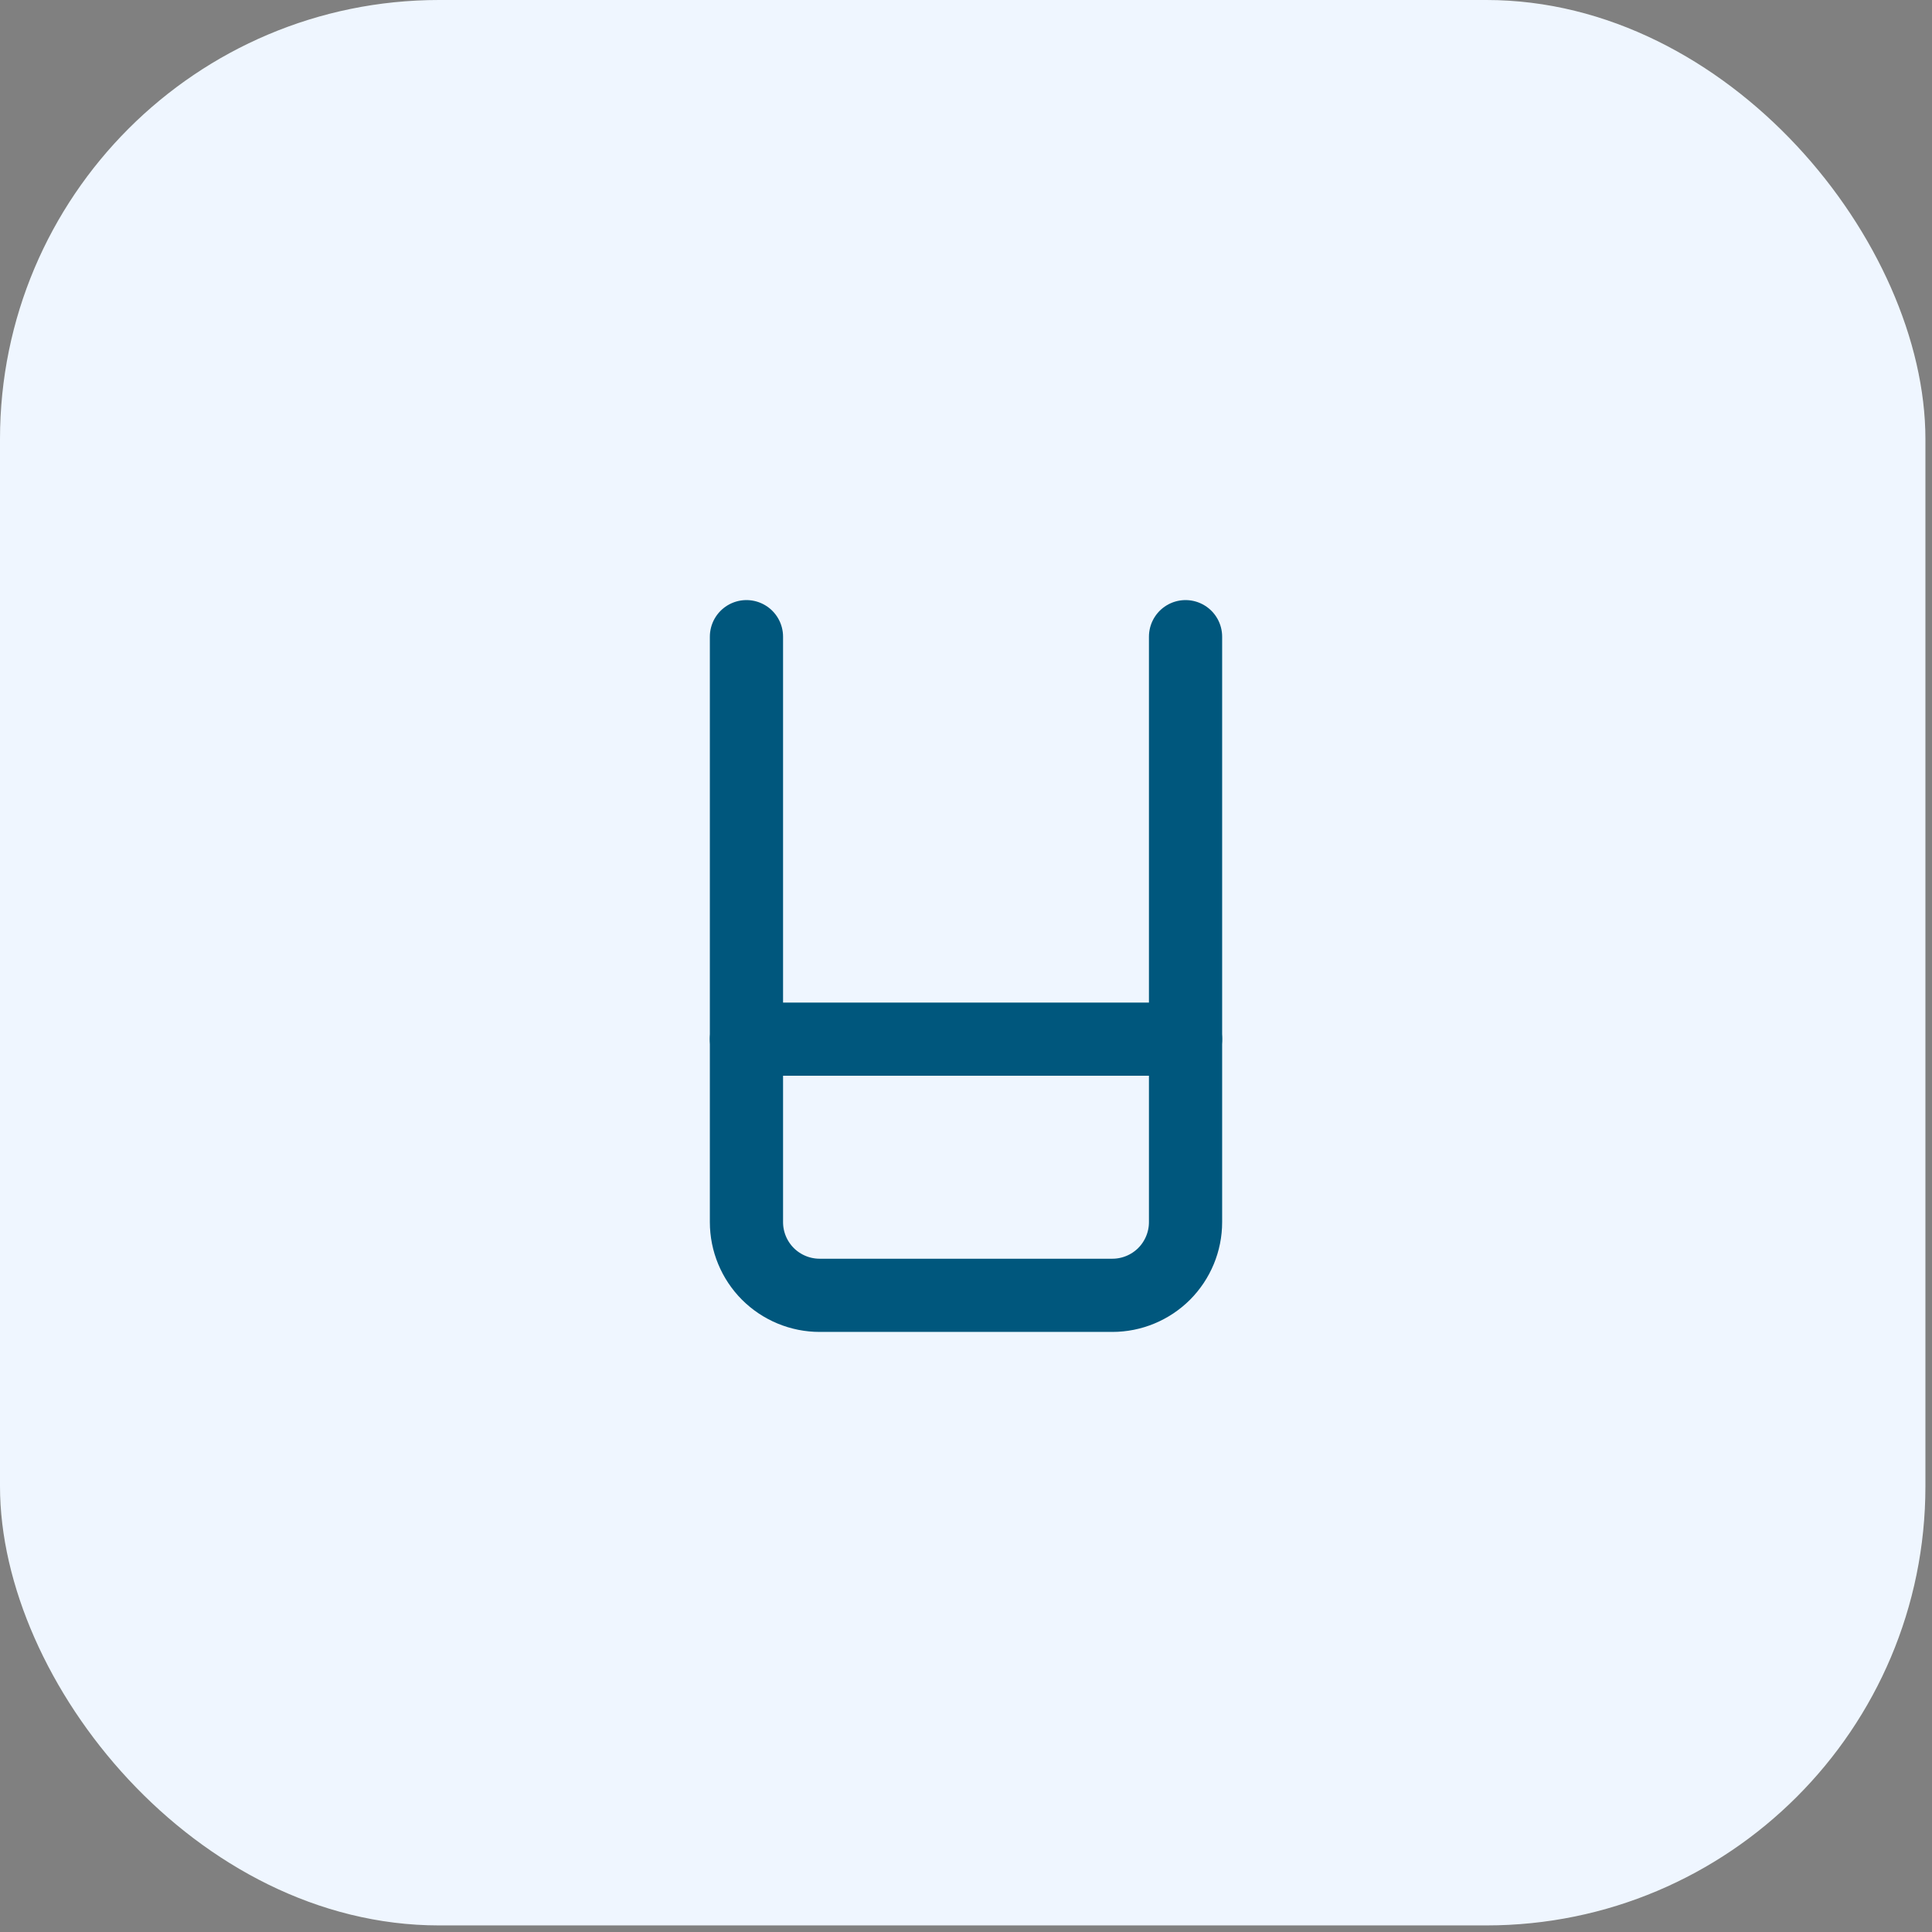
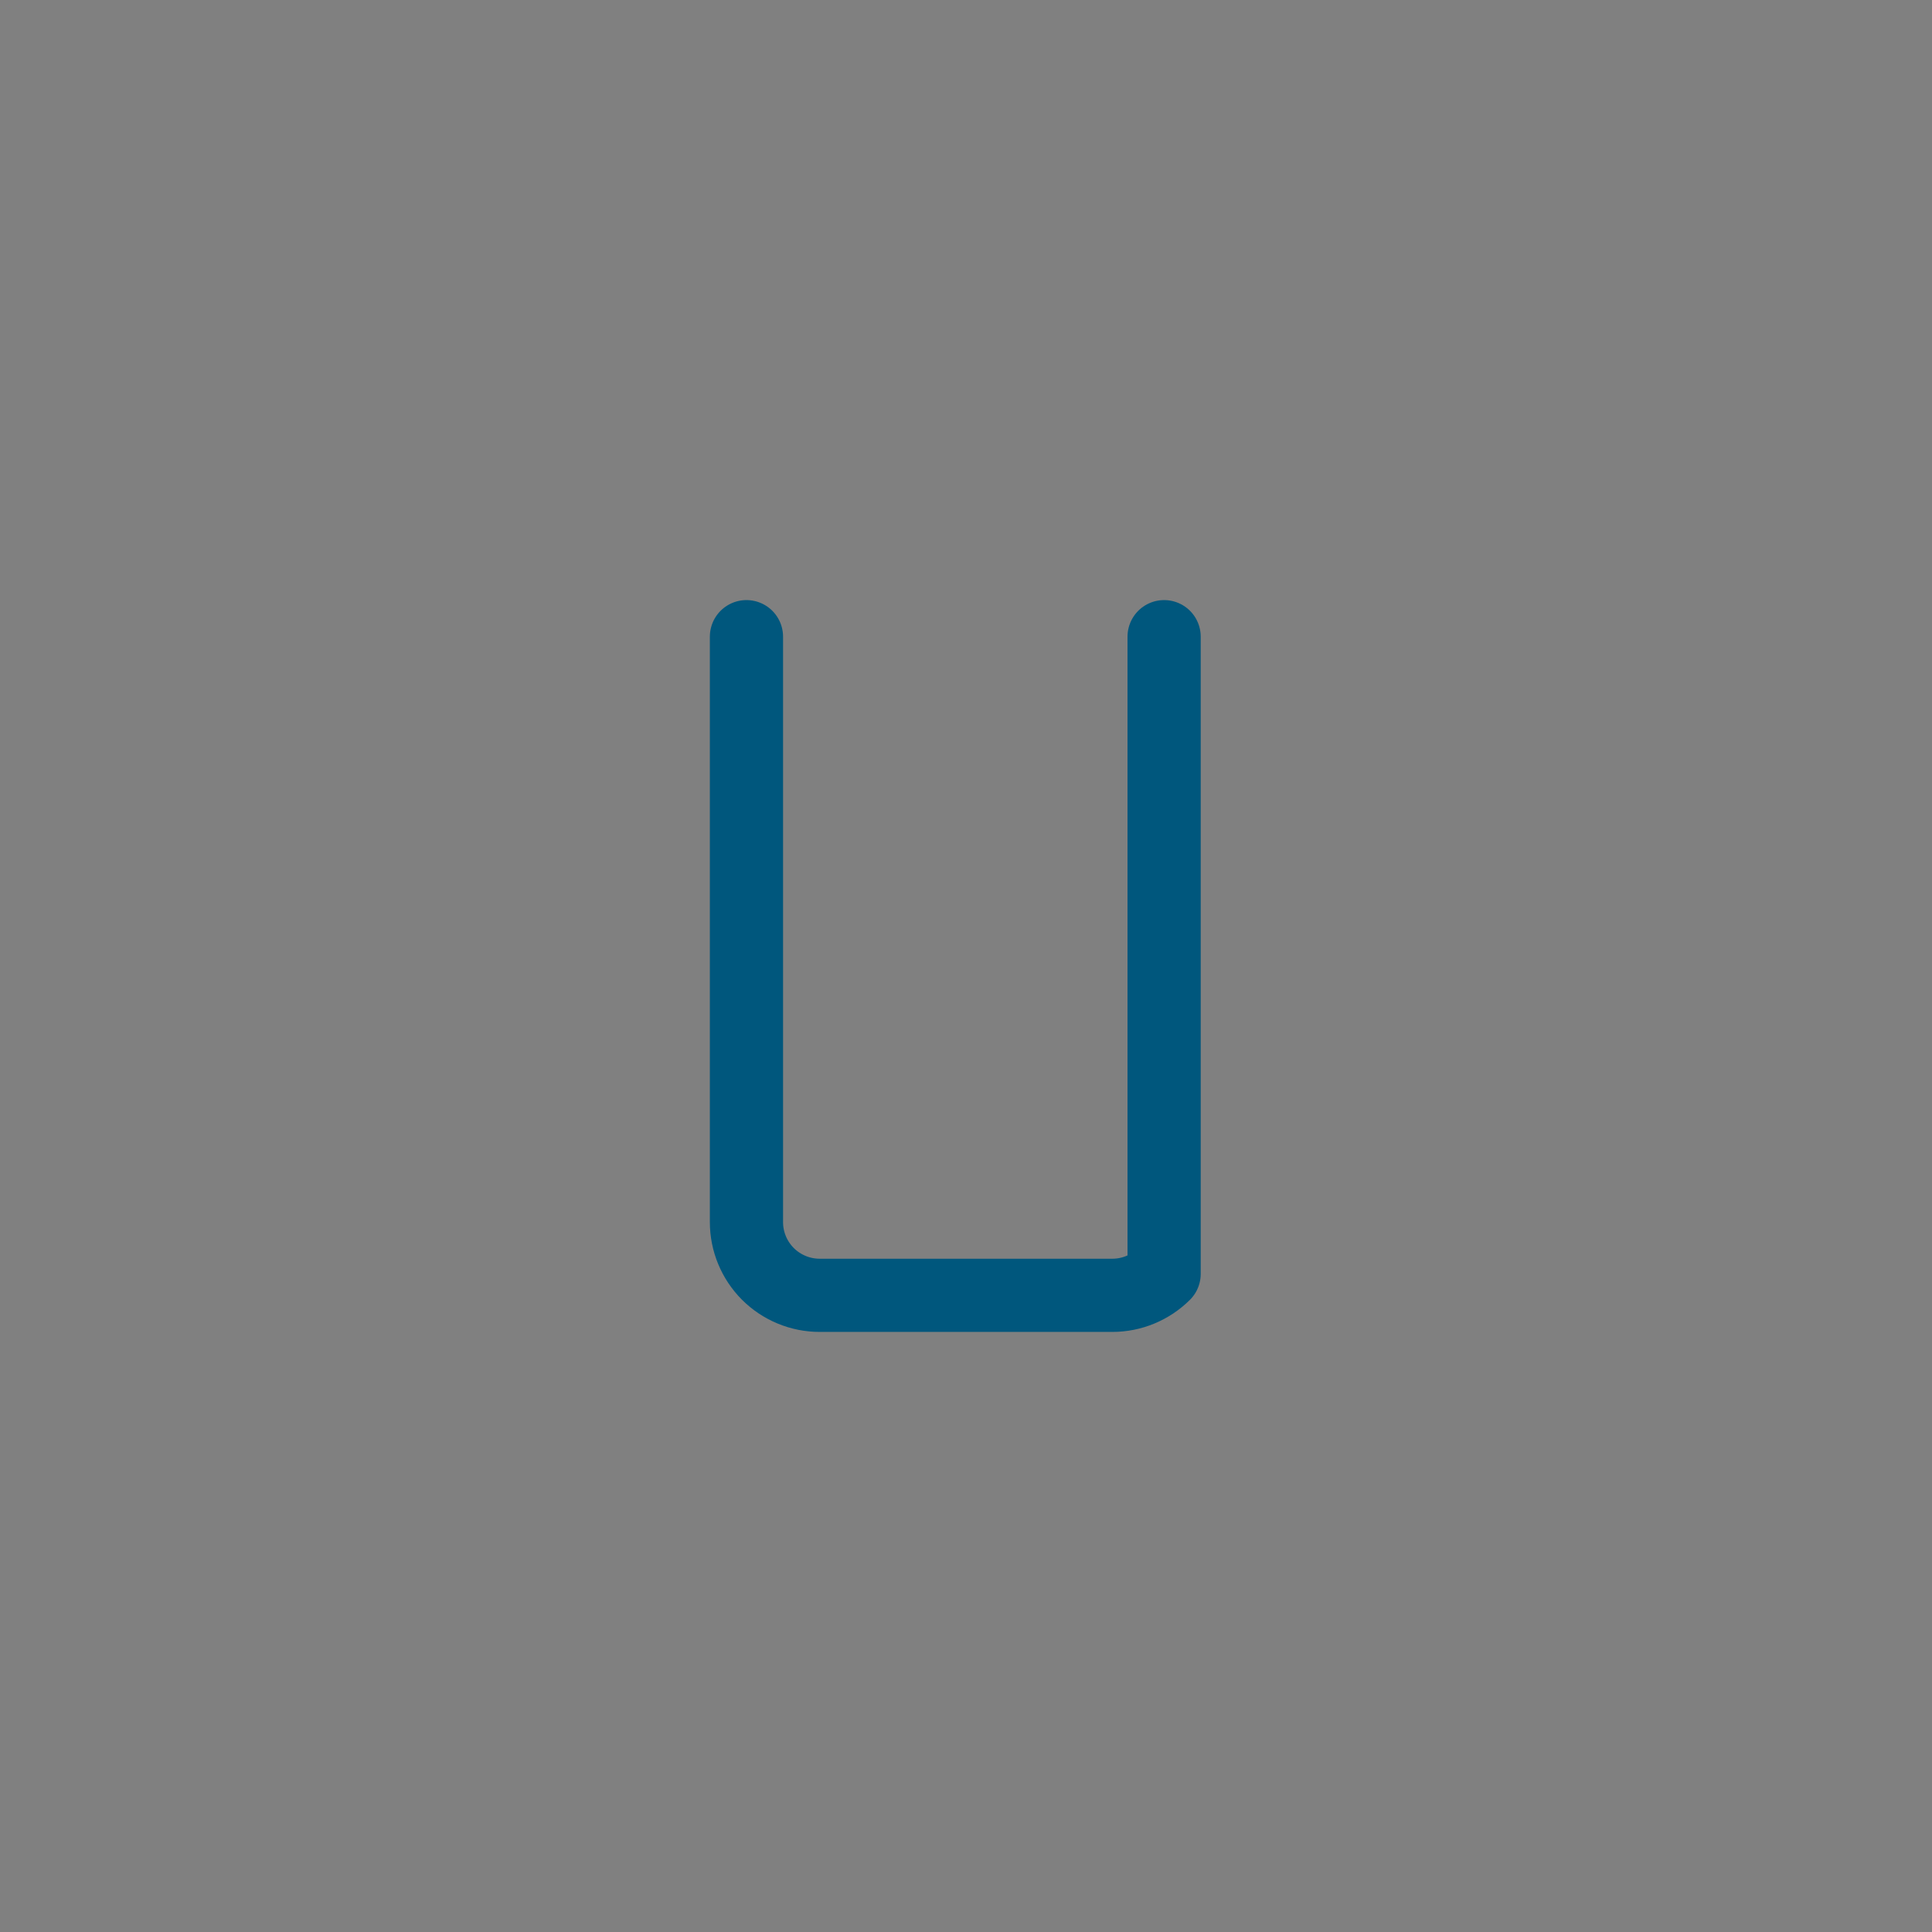
<svg xmlns="http://www.w3.org/2000/svg" width="44" height="44" viewBox="0 0 44 44" fill="none">
  <rect x="0" y="0" width="44" height="44" fill="#808080" stroke="none" />
-   <rect width="43.85" height="43.85" rx="10" fill="#EFF6FF" />
-   <path d="M17 14.5V27.833C17 28.275 17.176 28.699 17.488 29.012C17.801 29.324 18.225 29.5 18.667 29.5H25.333C25.775 29.5 26.199 29.324 26.512 29.012C26.824 28.699 27 28.275 27 27.833V14.5" stroke="#00577D" stroke-width="1.667" stroke-linecap="round" stroke-linejoin="round" />
-   <path d="M17 23.666H27" stroke="#00577D" stroke-width="1.667" stroke-linecap="round" stroke-linejoin="round" />
+   <path d="M17 14.5V27.833C17 28.275 17.176 28.699 17.488 29.012C17.801 29.324 18.225 29.5 18.667 29.5H25.333C25.775 29.5 26.199 29.324 26.512 29.012V14.5" stroke="#00577D" stroke-width="1.667" stroke-linecap="round" stroke-linejoin="round" />
</svg>